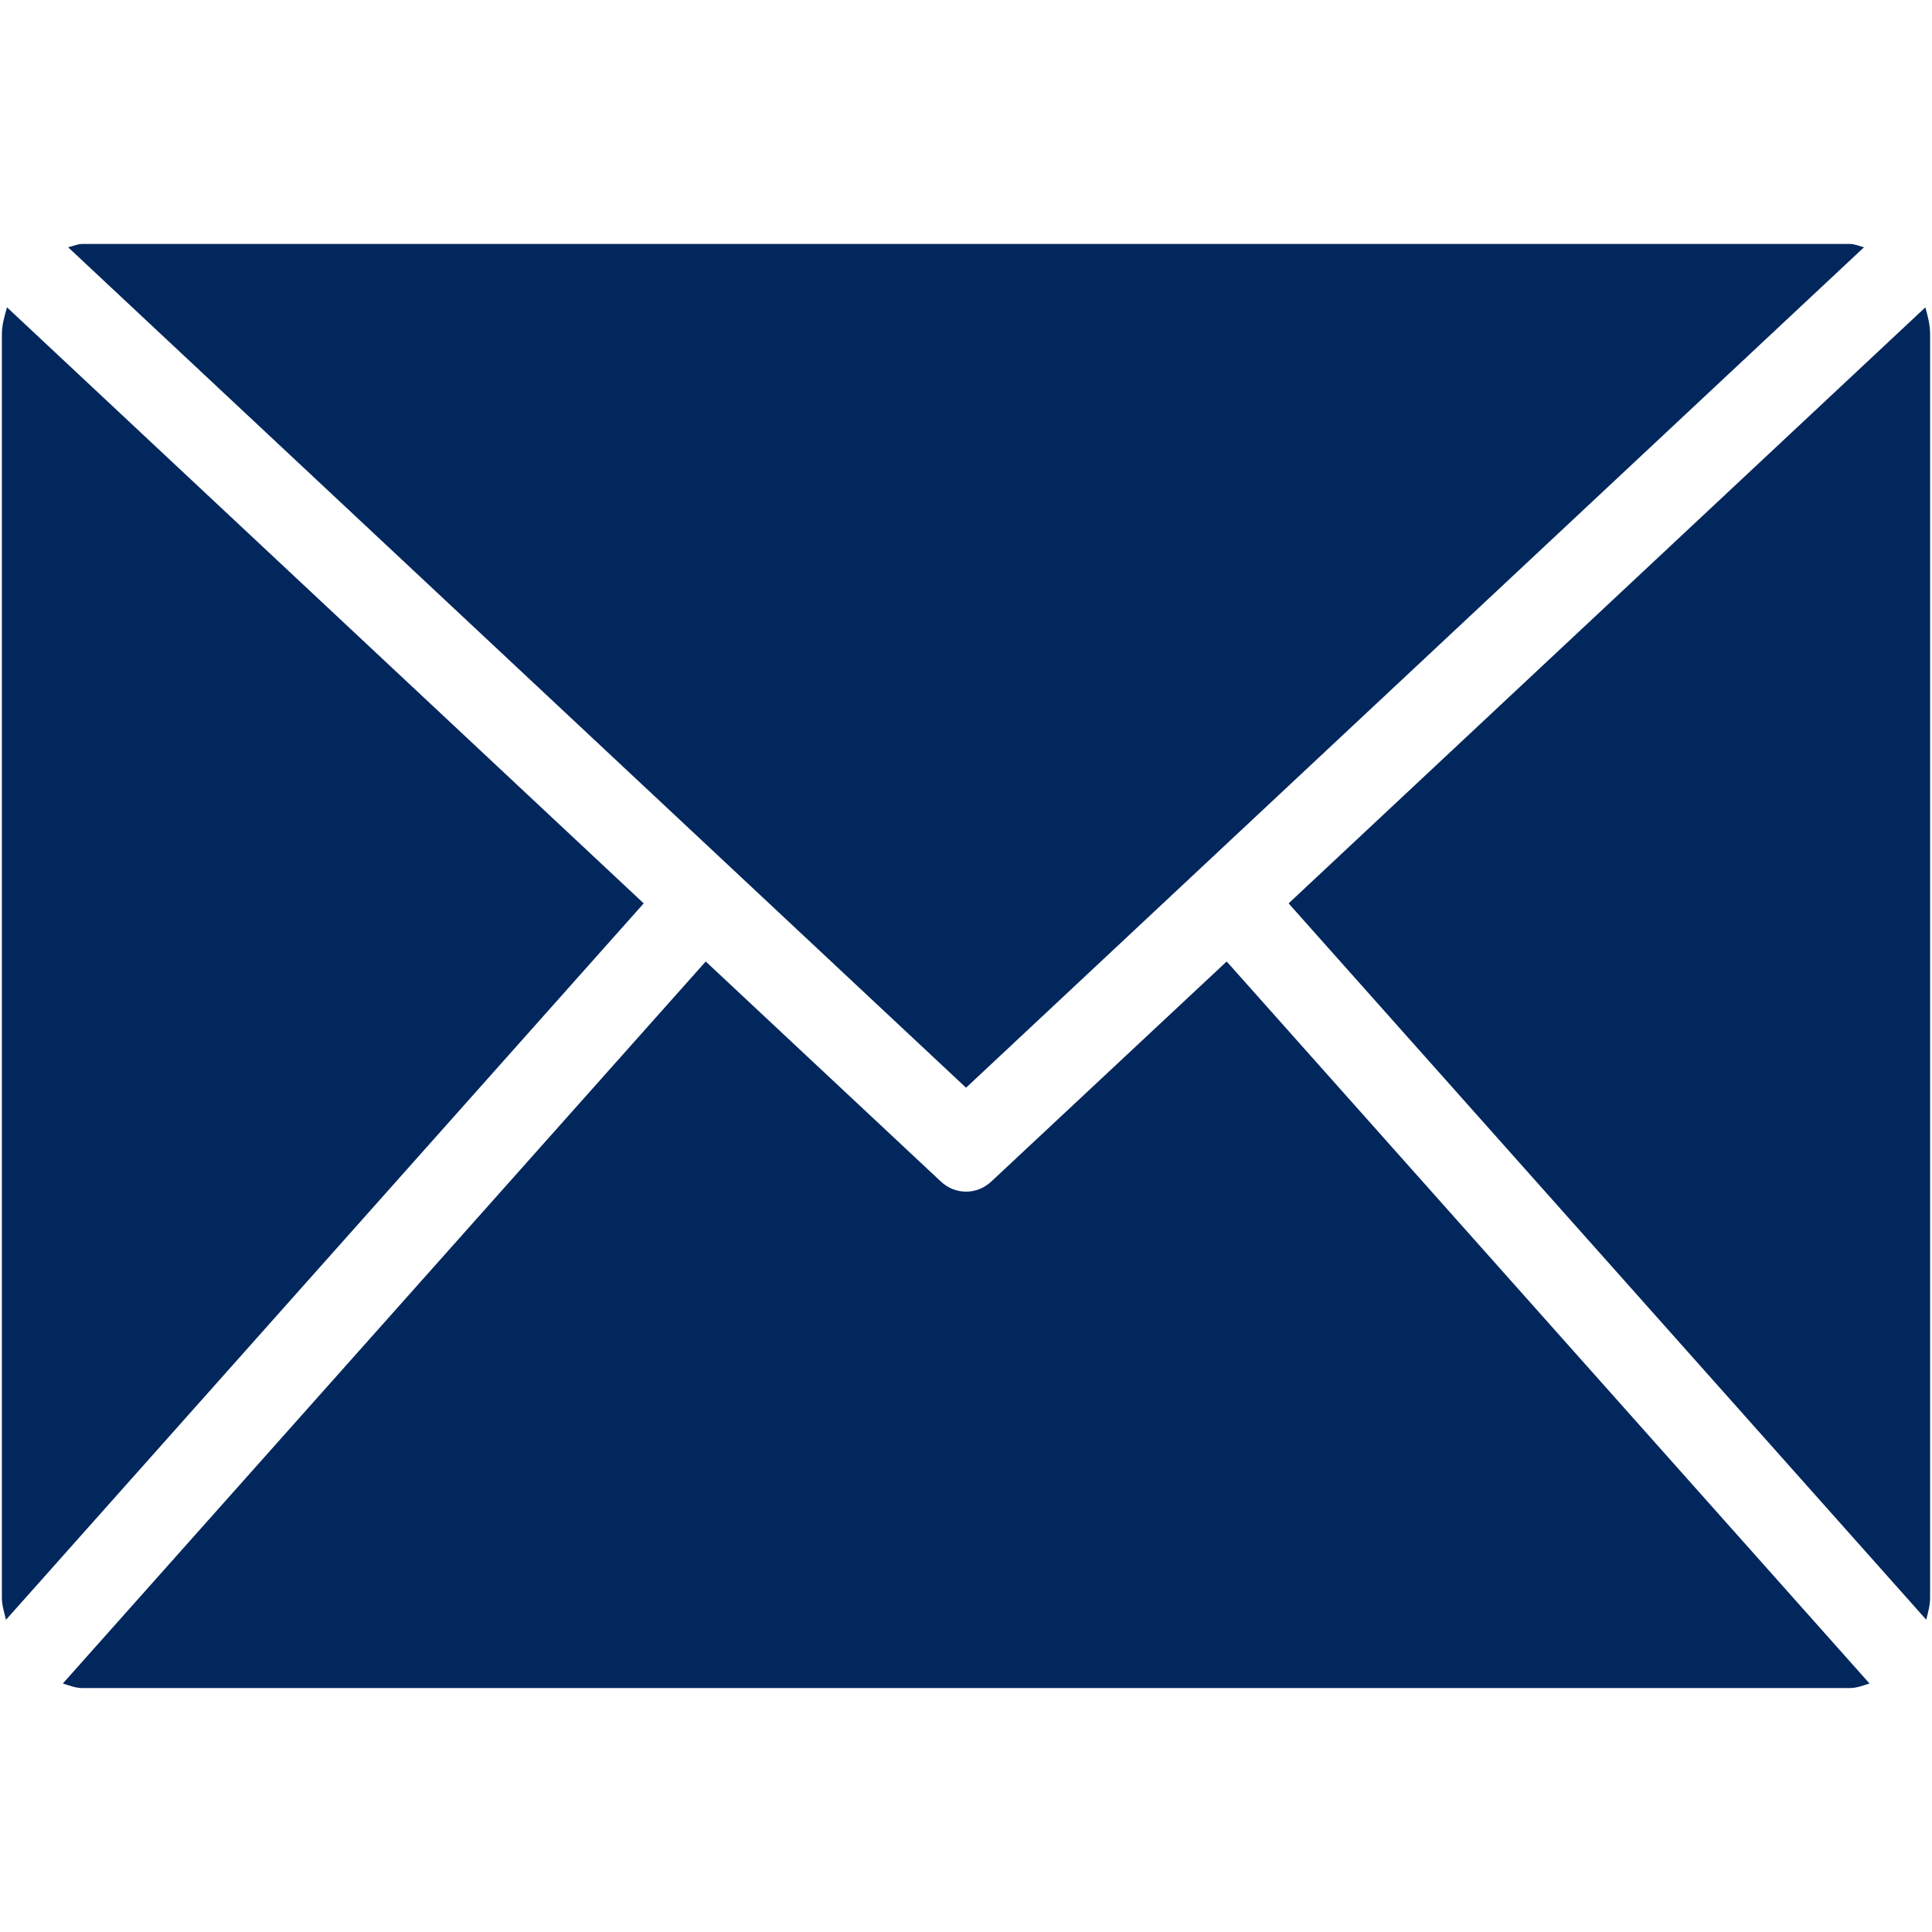
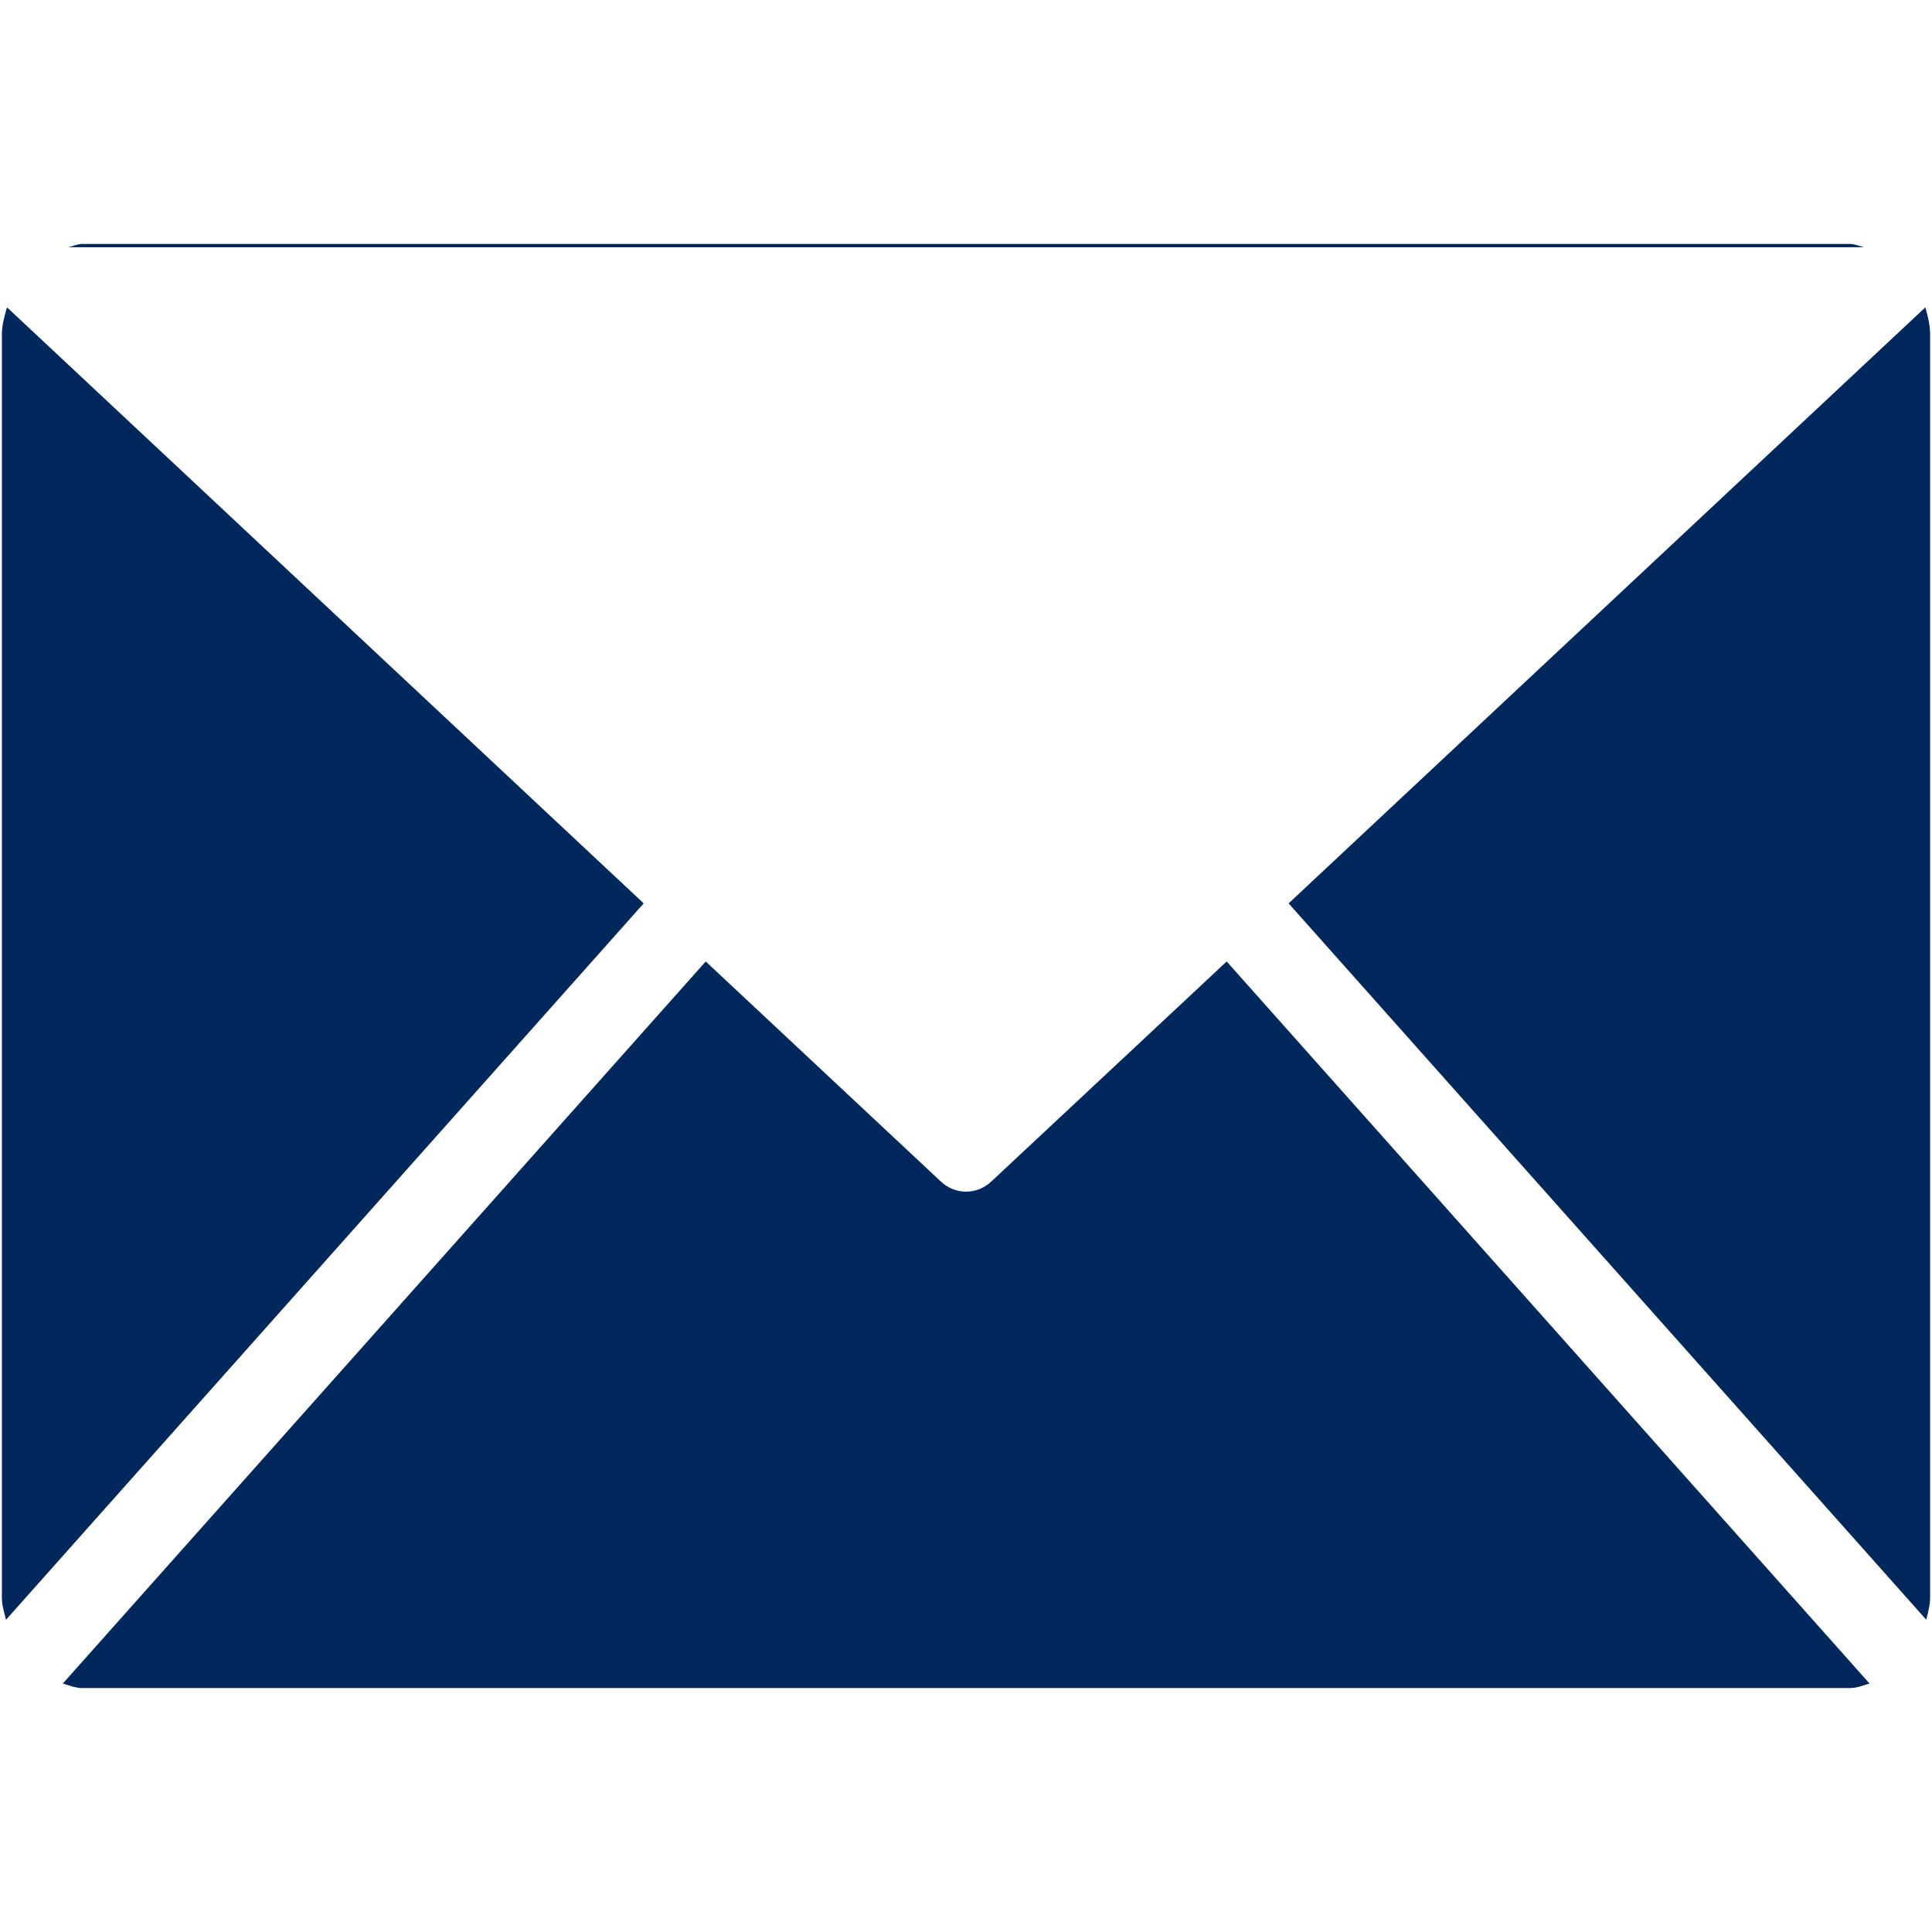
<svg xmlns="http://www.w3.org/2000/svg" width="800" height="800" viewBox="0 0 800 800" fill="none">
-   <path d="M266.548 374.071L2.475 670.723C1.798 667.737 0.781 664.849 0.781 661.579V138.42C0.781 134.449 1.891 130.862 2.9 127.257L266.548 374.071ZM771.855 102.38C769.92 101.948 768.067 101.012 765.933 101.012H34.092C32.066 101.012 30.255 101.948 28.203 102.38L400.017 450.402L771.855 102.38ZM410.638 489.095C407.584 492.015 403.806 493.434 400.017 493.434C396.237 493.434 392.452 492.015 389.431 489.095L292.228 398.13L26.025 697.101C28.678 697.918 31.281 698.987 34.092 698.987H765.933C768.886 698.987 771.455 697.918 774.125 697.101L507.941 398.13L410.638 489.095ZM533.584 374.071L797.616 670.69C798.333 667.704 799.217 664.816 799.217 661.579V138.42C799.217 134.515 798.248 130.862 797.248 127.274L533.584 374.071Z" fill="#02275C" />
+   <path d="M266.548 374.071L2.475 670.723C1.798 667.737 0.781 664.849 0.781 661.579V138.42C0.781 134.449 1.891 130.862 2.9 127.257L266.548 374.071ZM771.855 102.38C769.92 101.948 768.067 101.012 765.933 101.012H34.092C32.066 101.012 30.255 101.948 28.203 102.38L771.855 102.38ZM410.638 489.095C407.584 492.015 403.806 493.434 400.017 493.434C396.237 493.434 392.452 492.015 389.431 489.095L292.228 398.13L26.025 697.101C28.678 697.918 31.281 698.987 34.092 698.987H765.933C768.886 698.987 771.455 697.918 774.125 697.101L507.941 398.13L410.638 489.095ZM533.584 374.071L797.616 670.69C798.333 667.704 799.217 664.816 799.217 661.579V138.42C799.217 134.515 798.248 130.862 797.248 127.274L533.584 374.071Z" fill="#02275C" />
</svg>